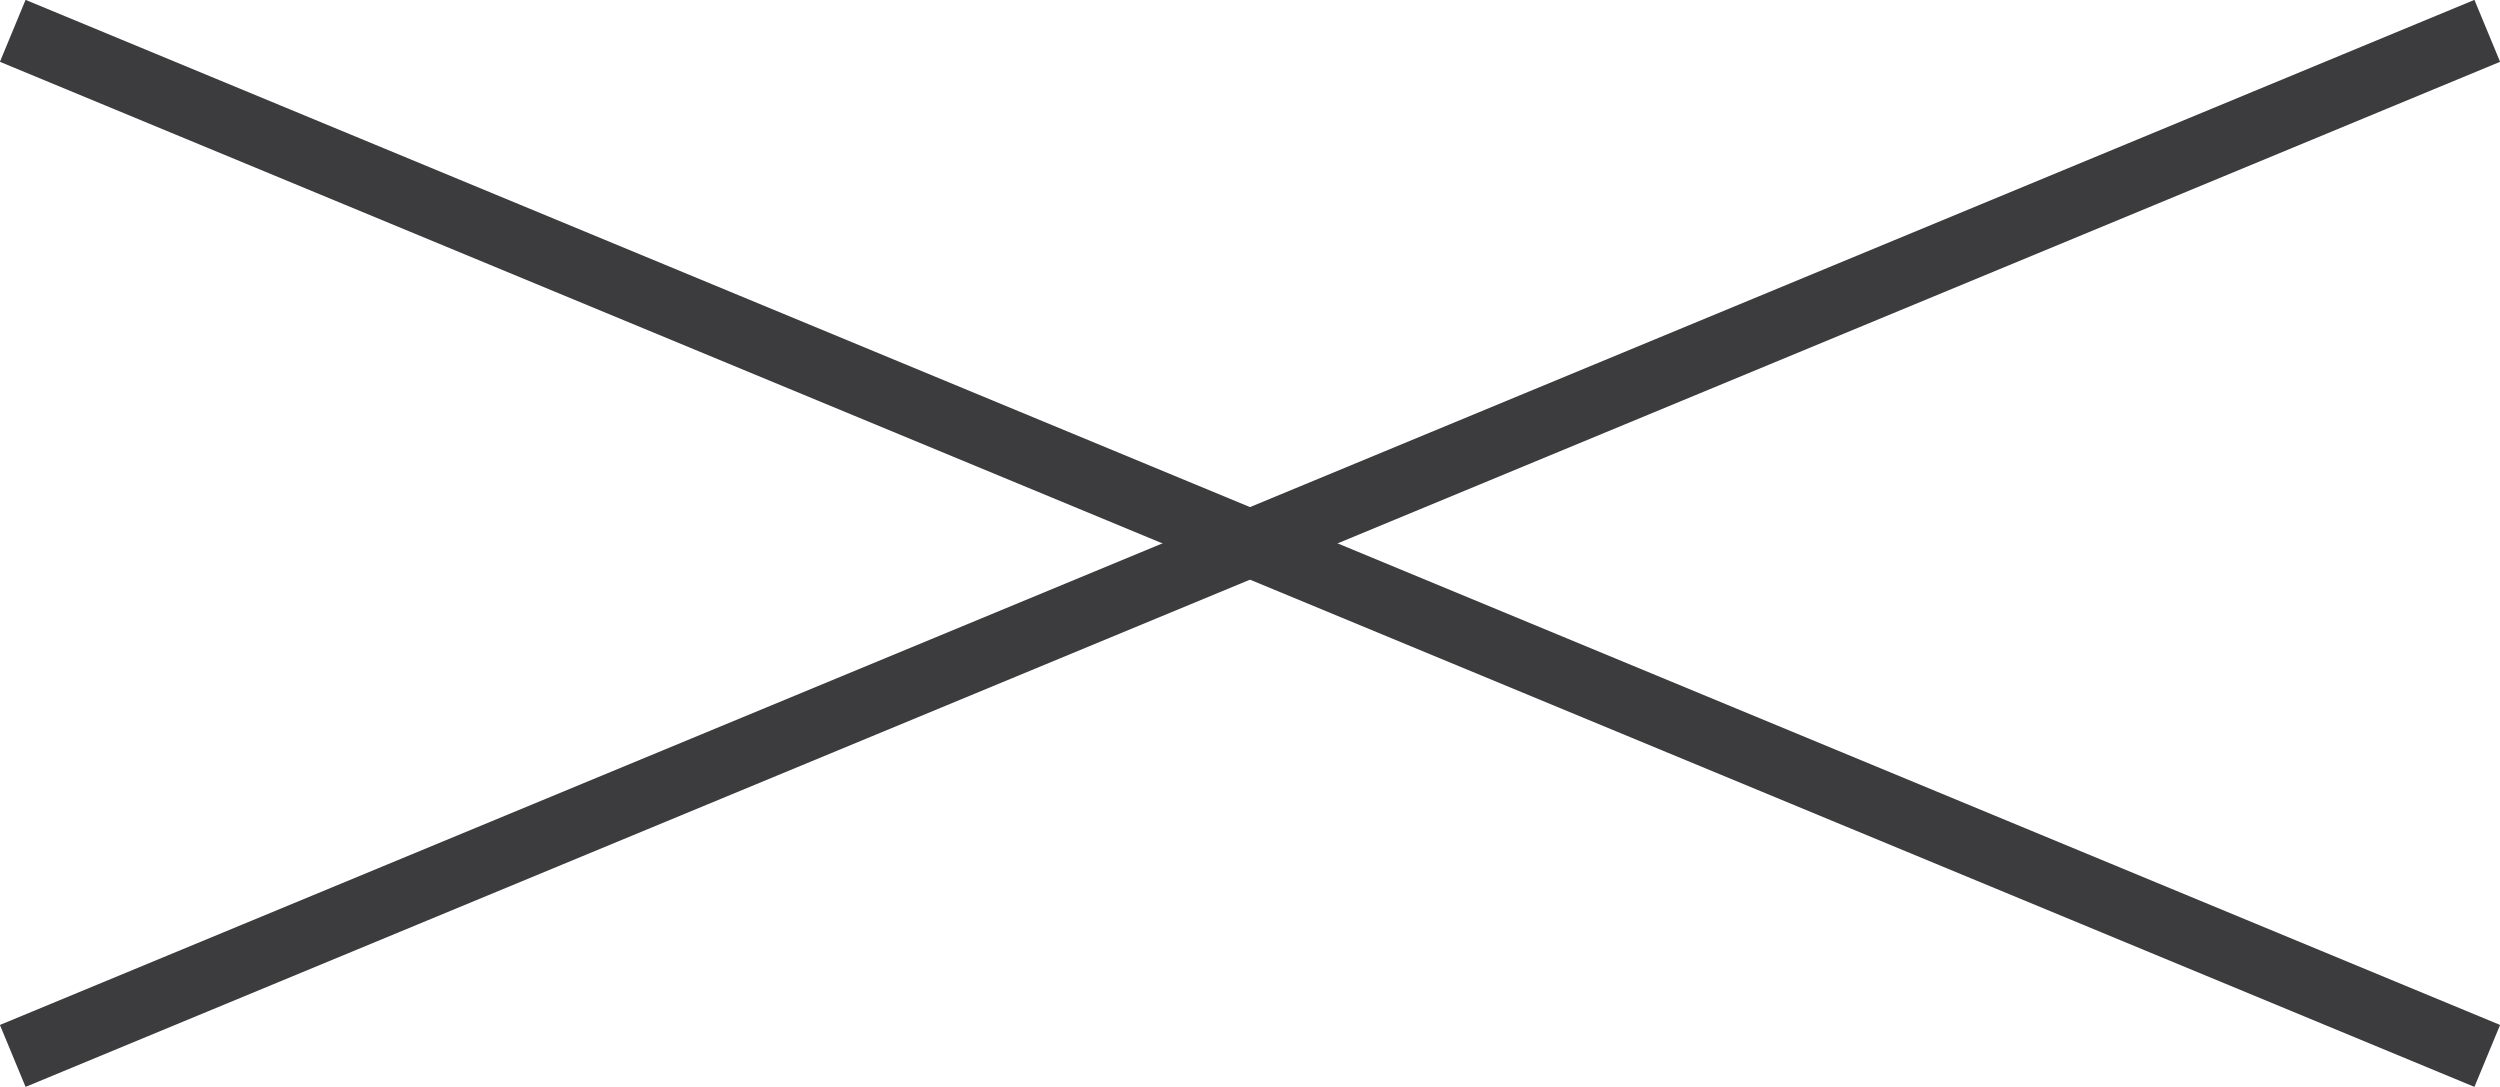
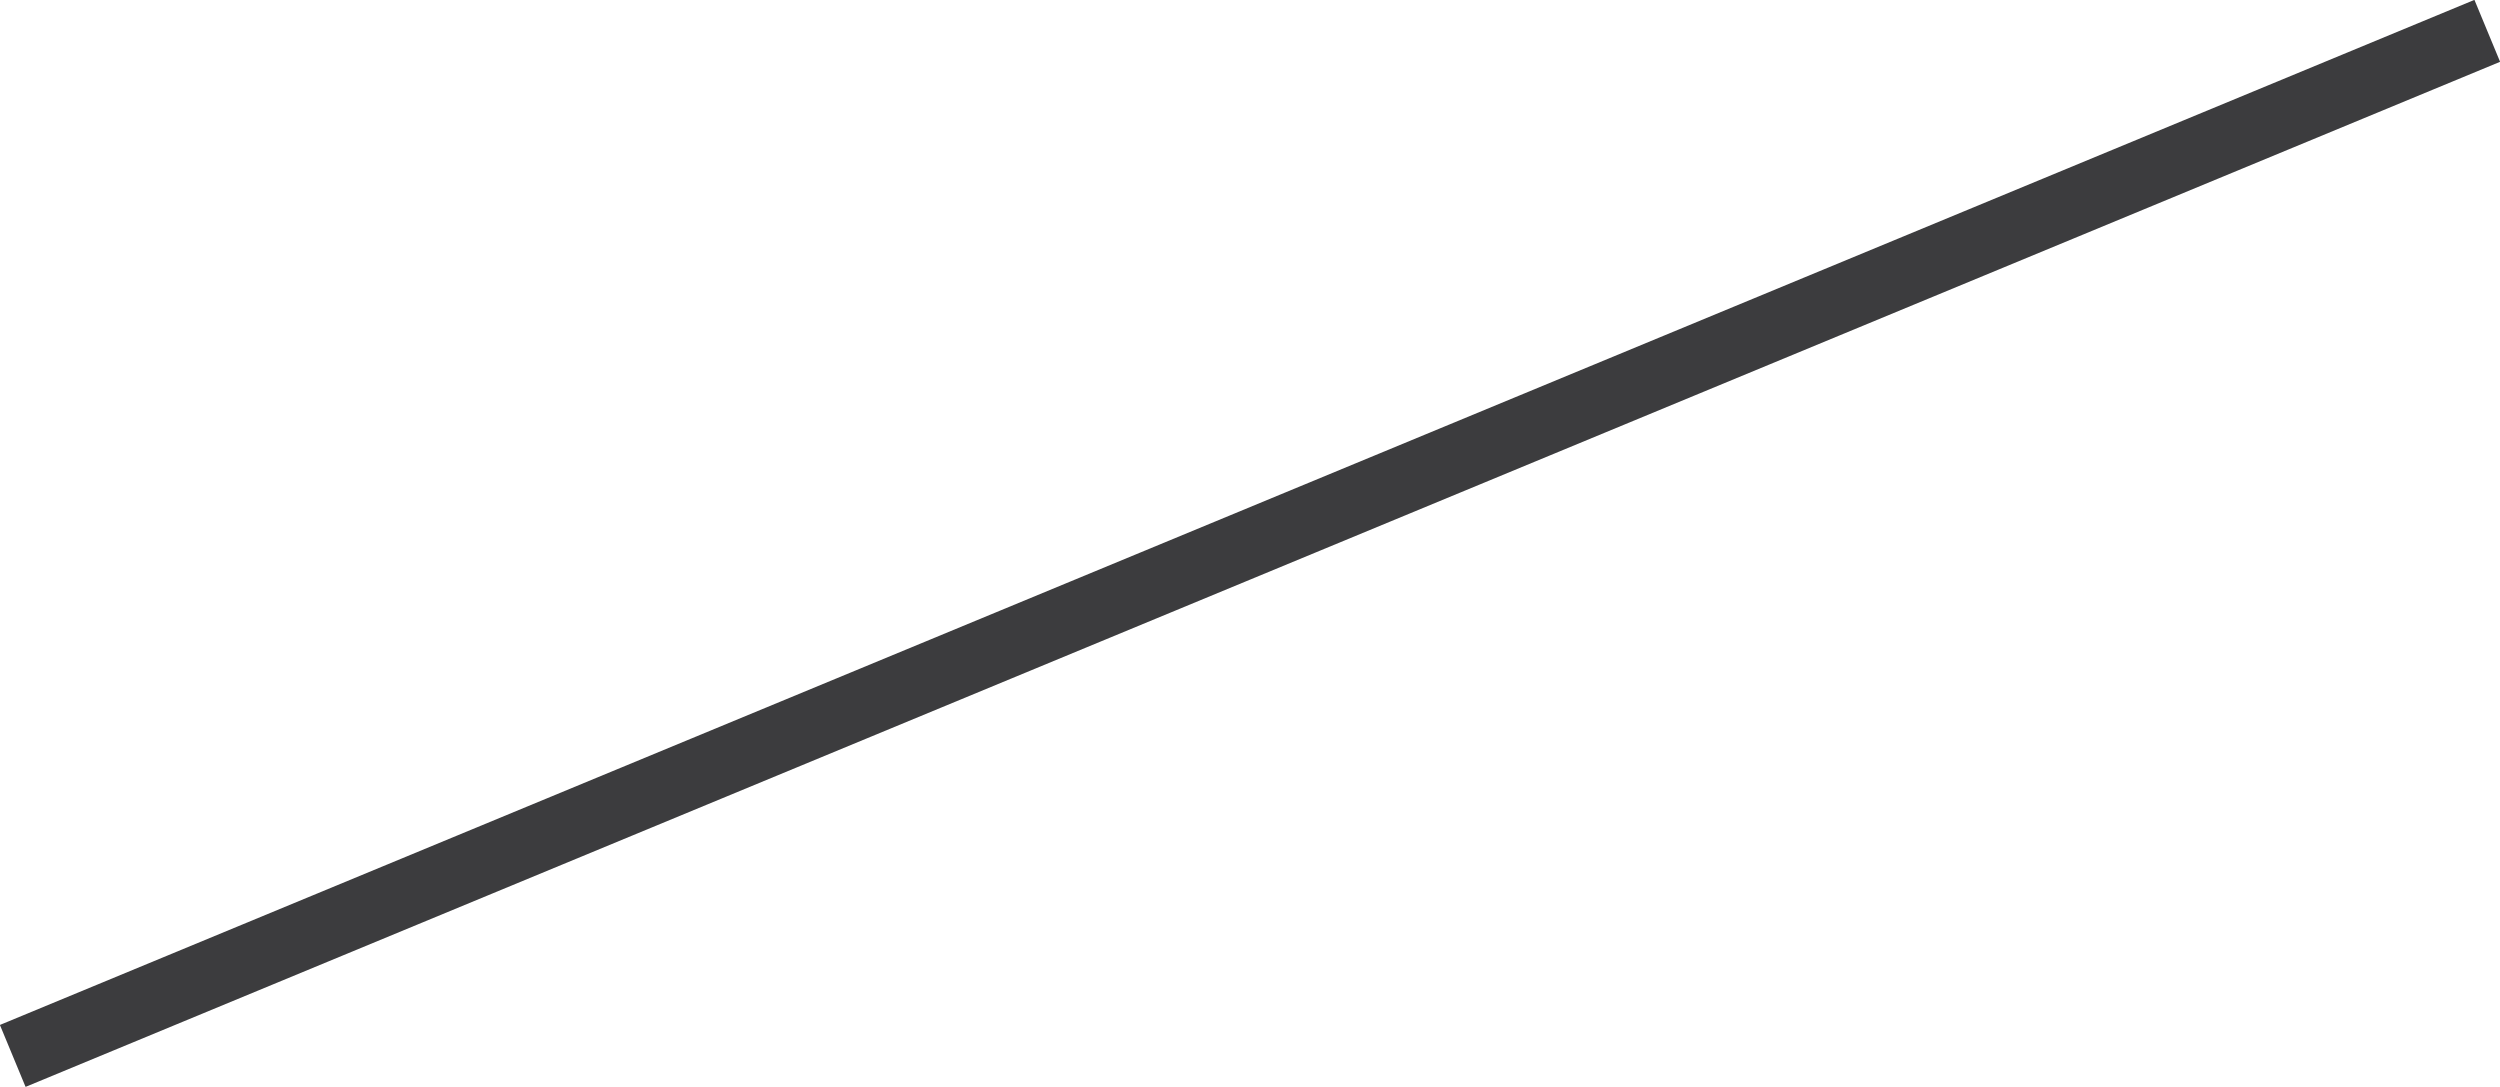
<svg xmlns="http://www.w3.org/2000/svg" version="1.1" id="Layer_1" x="0px" y="0px" viewBox="0 0 37.29 16.21" style="enable-background:new 0 0 37.29 16.21;" xml:space="preserve">
  <style type="text/css">
	.st0{fill:none;stroke:#3C3C3E;stroke-miterlimit:10;}
</style>
  <g>
-     <line class="st0" x1="0.19" y1="0.46" x2="37.1" y2="15.75" />
    <line class="st0" x1="0.19" y1="15.75" x2="37.1" y2="0.46" />
  </g>
</svg>